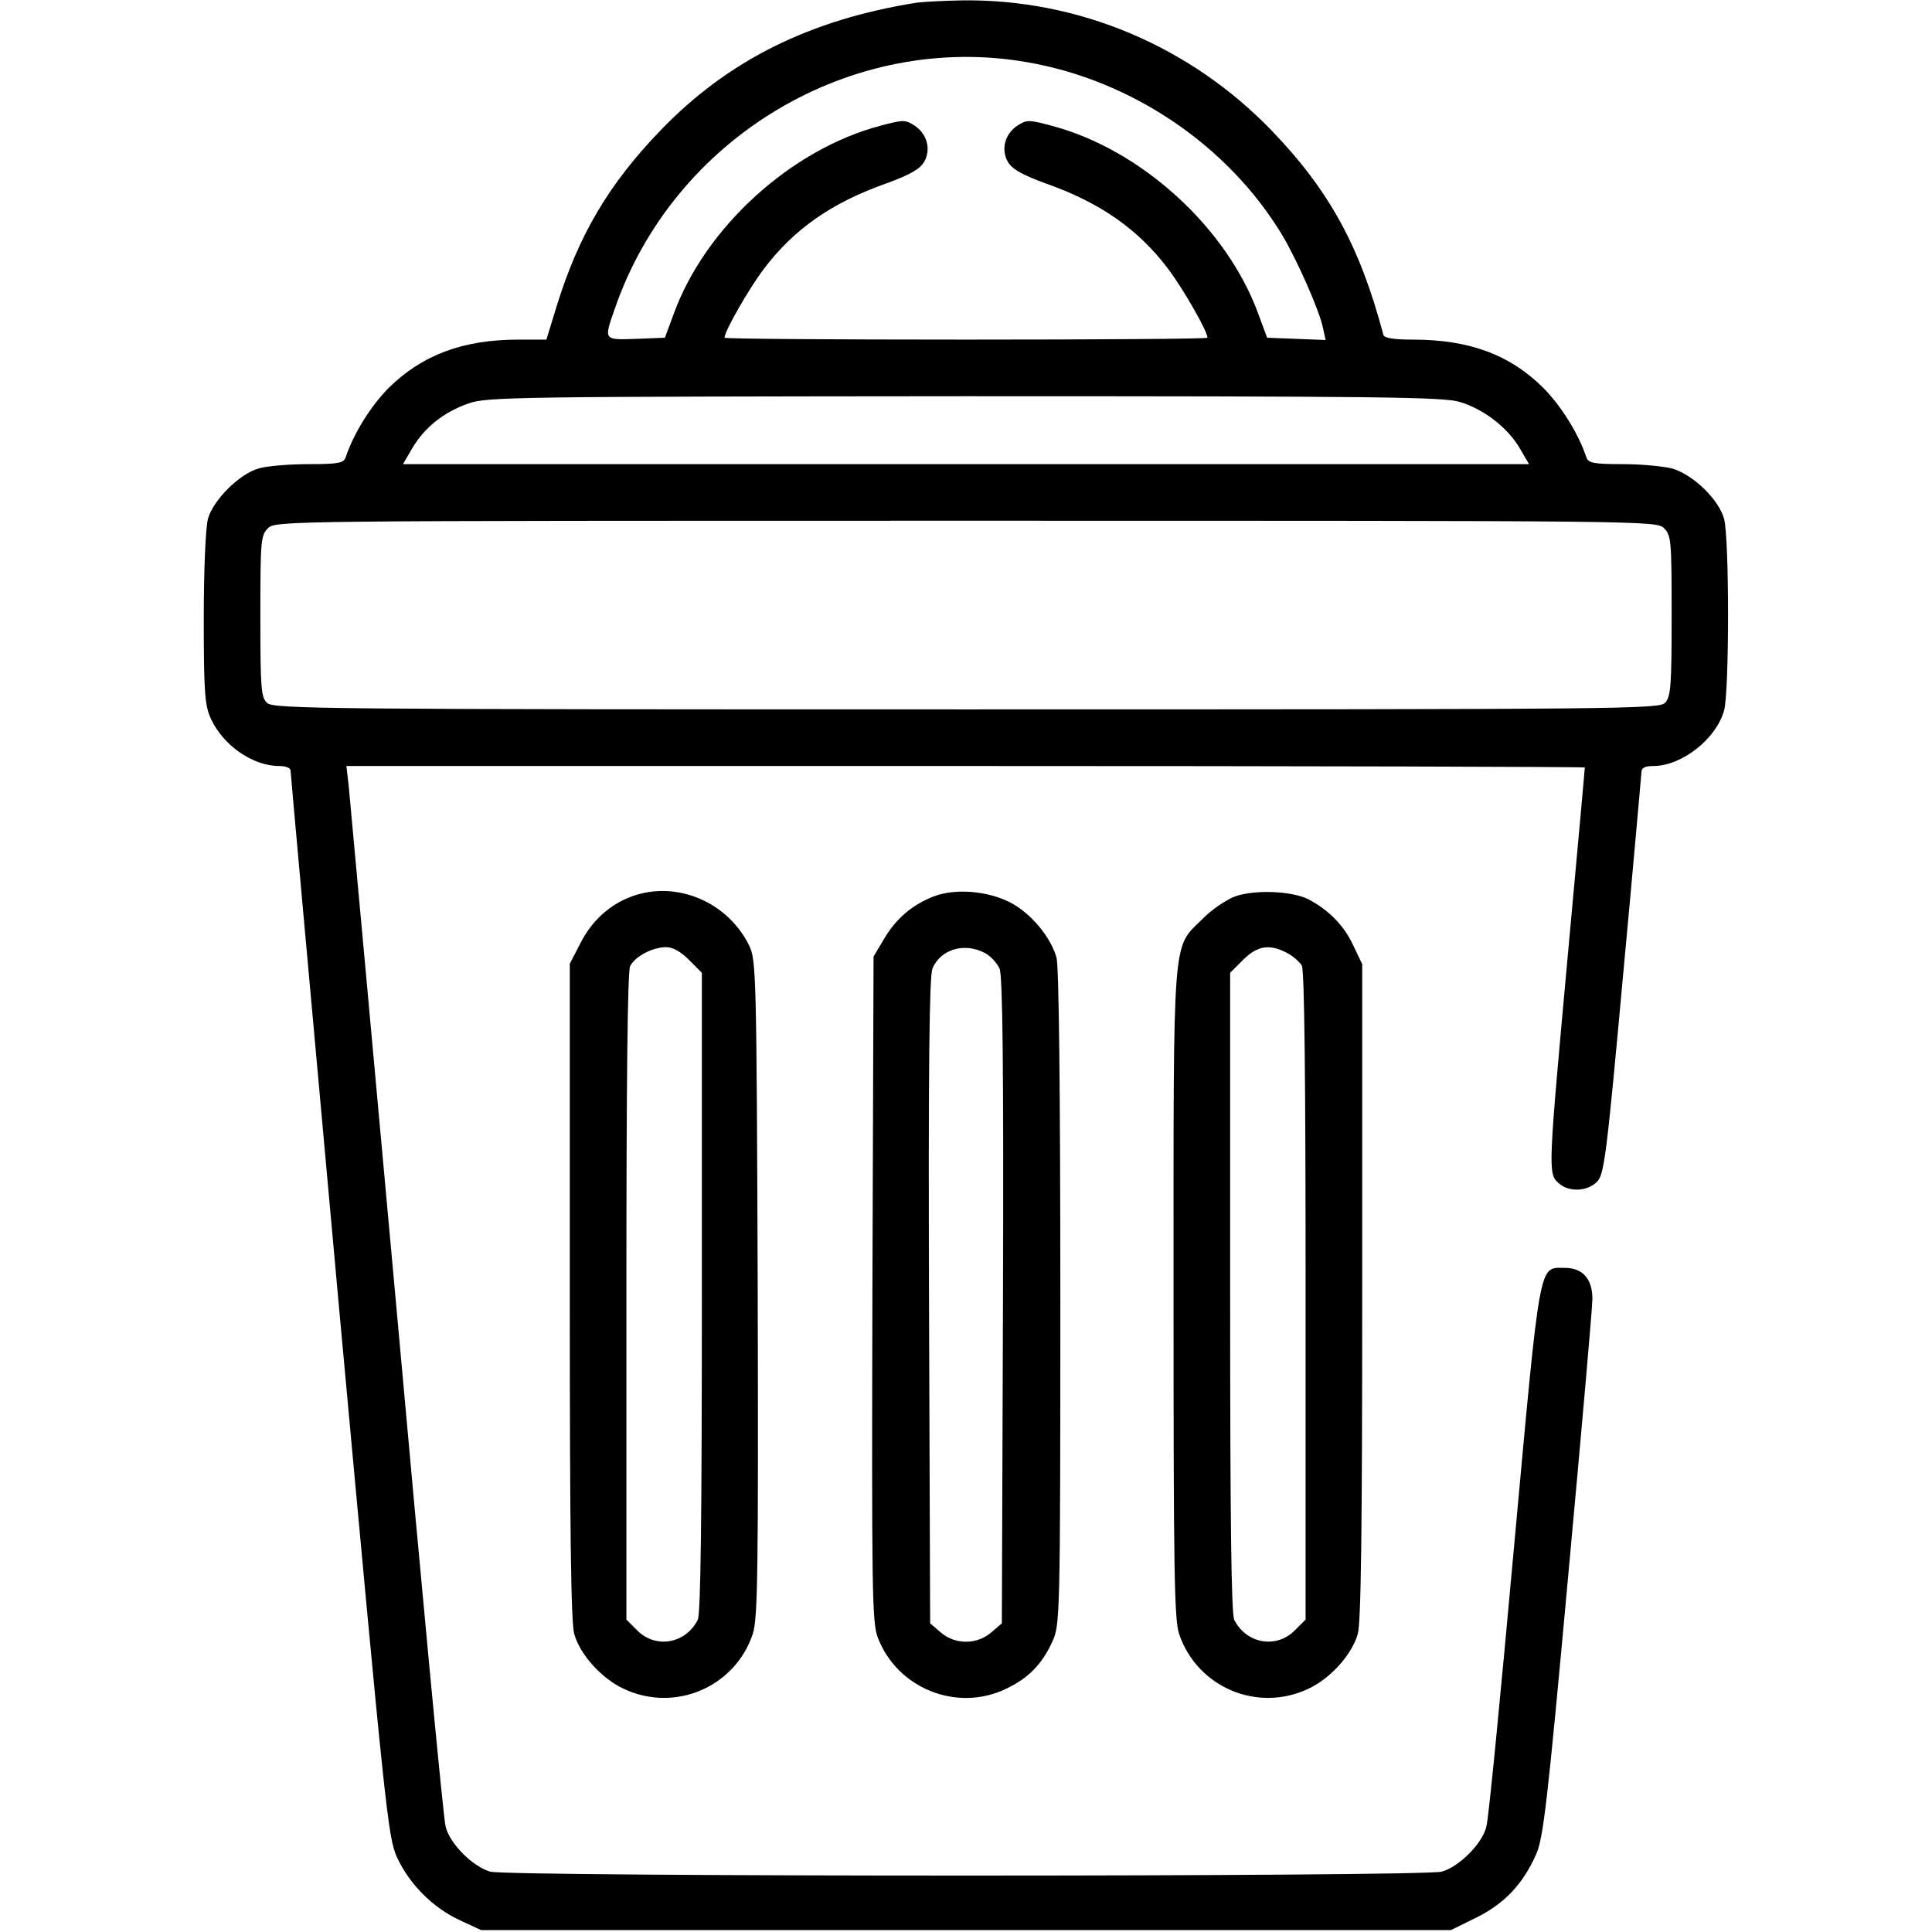
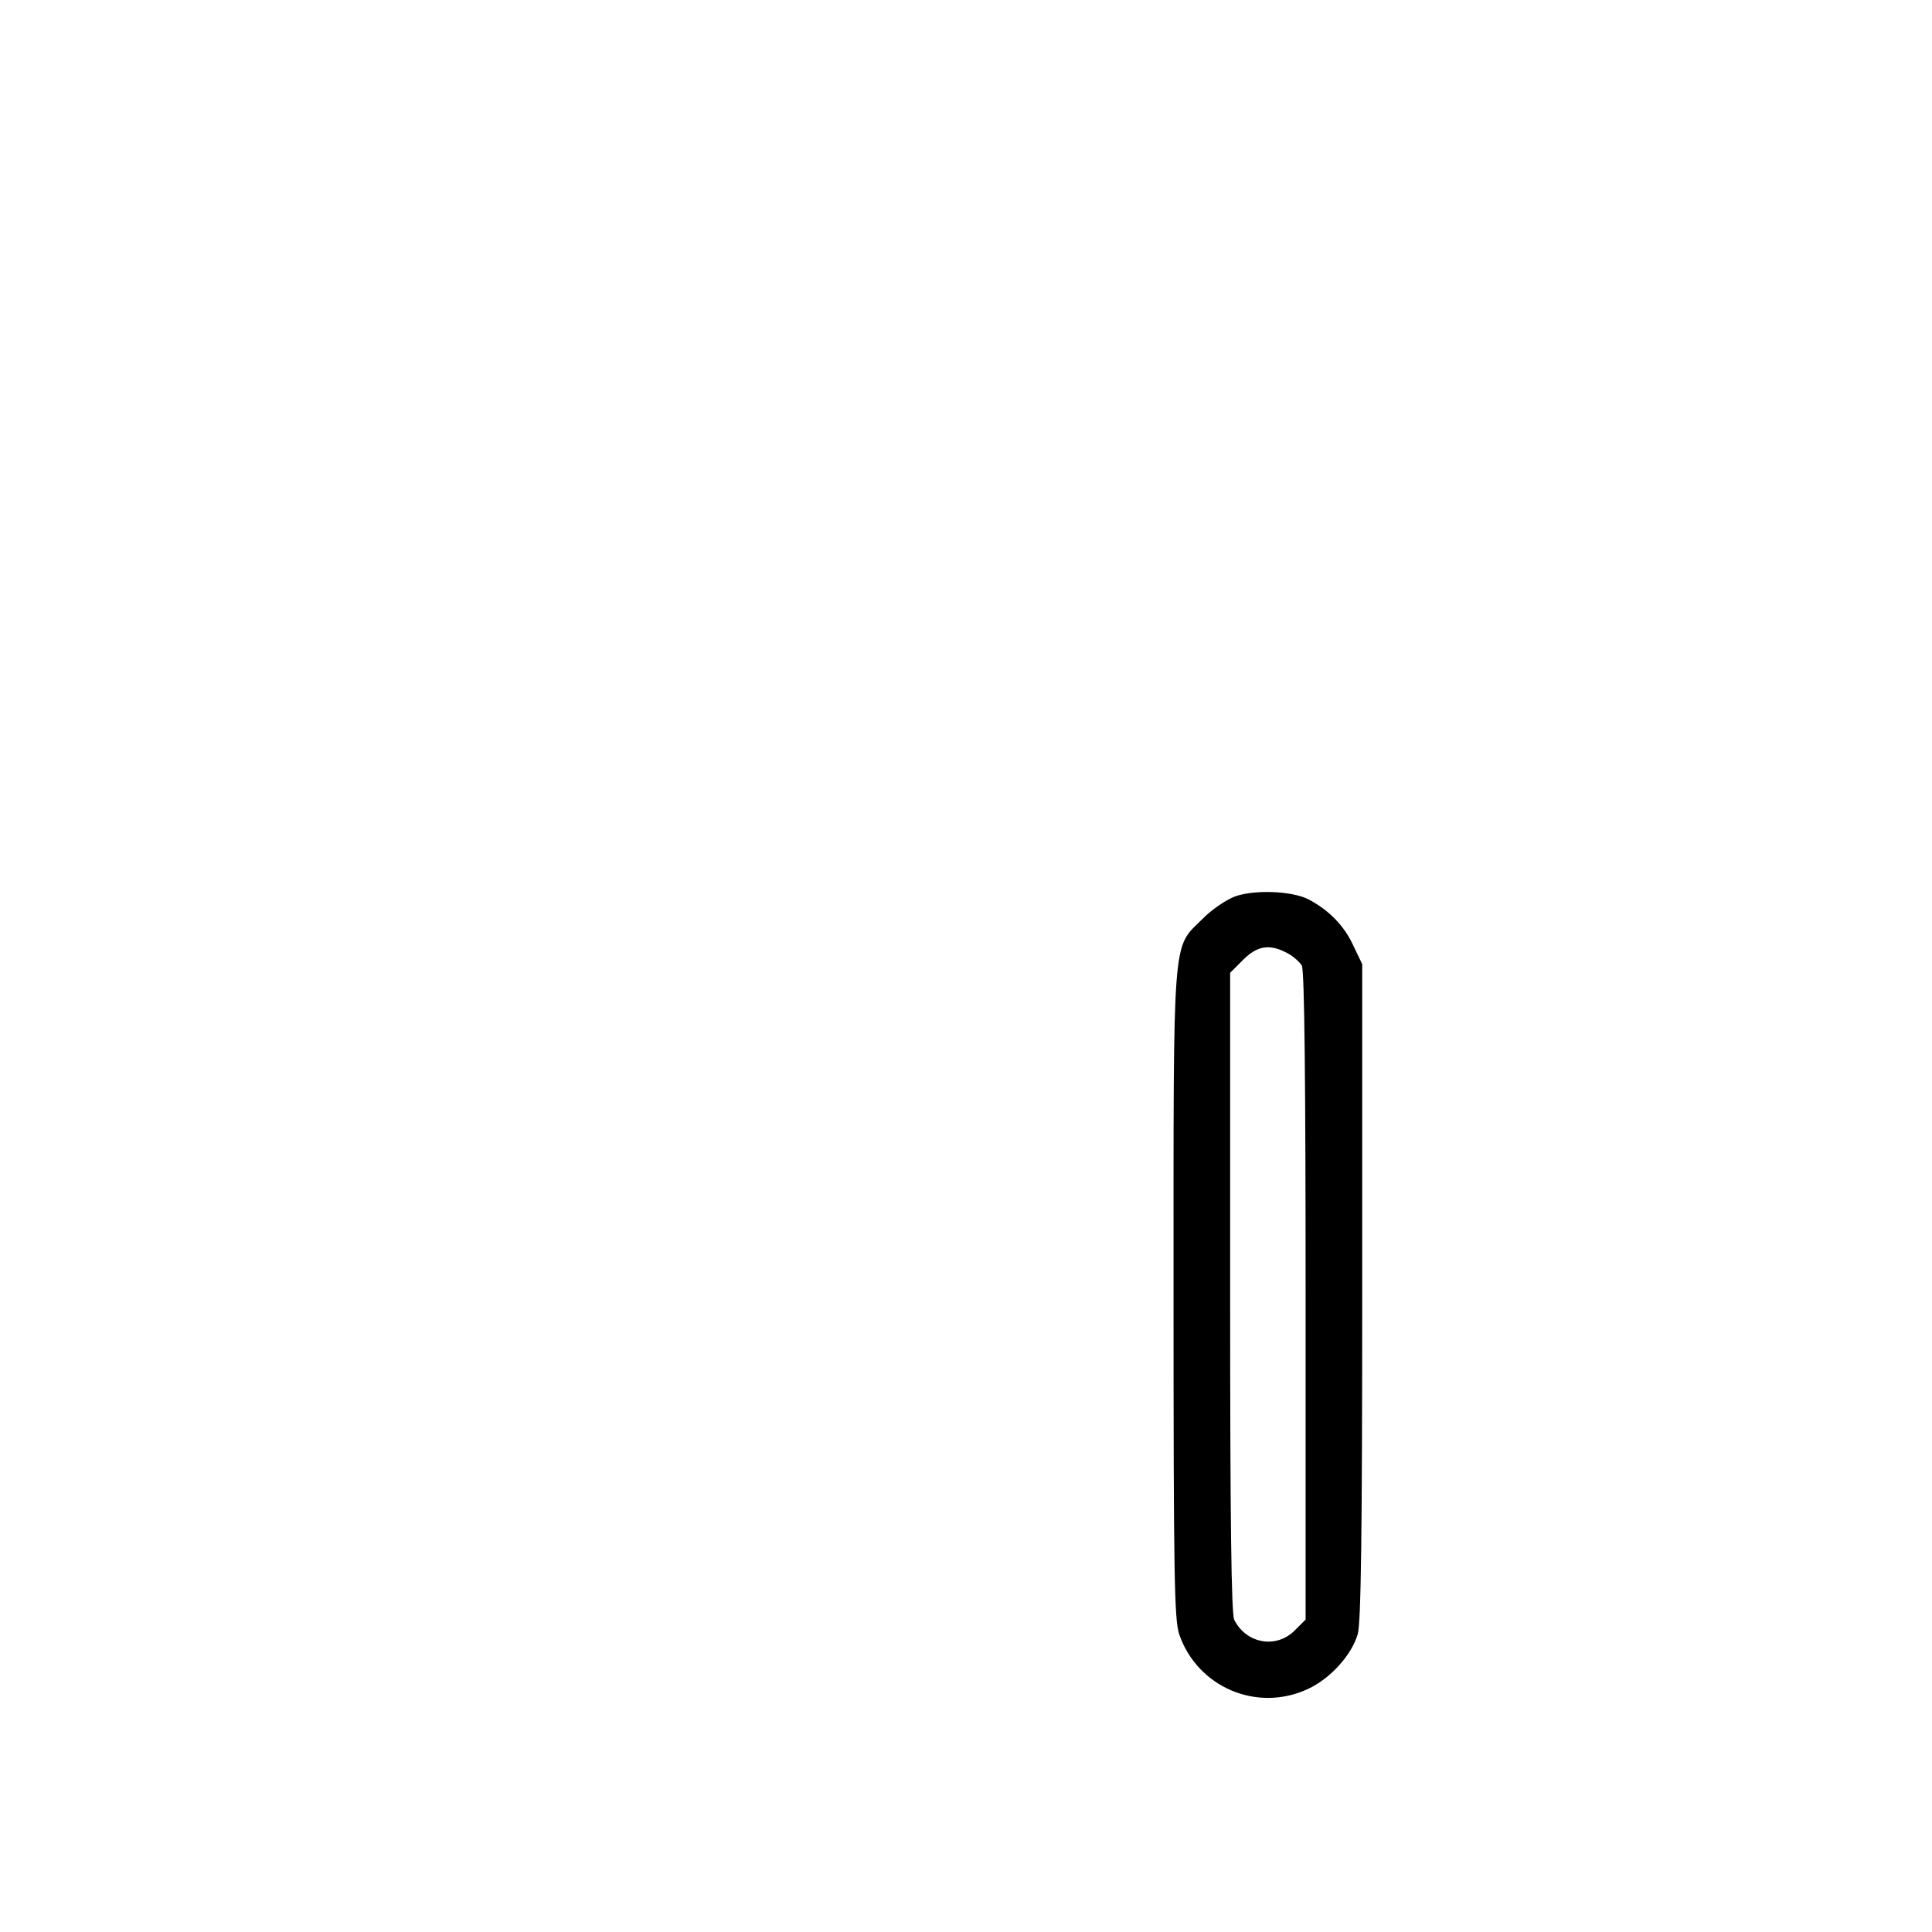
<svg xmlns="http://www.w3.org/2000/svg" version="1.0" width="512pt" height="512pt" viewBox="0 0 512 512" preserveAspectRatio="xMidYMid meet">
  <g transform="translate(0,512) scale(0.1,-0.1)" fill="#000000" stroke="none">
-     <path d="M2430 5113 c-284 -45 -501 -153 -680 -339 -137 -142 -217 -278 -275 -466 l-27 -88 -74 0 c-148 0 -256 -41 -345 -129 -47 -48 -92 -120 -113 -183 -5 -15 -19 -18 -98 -18 -51 0 -110 -5 -131 -11 -52 -14 -122 -84 -136 -134 -6 -24 -11 -132 -11 -265 0 -198 3 -230 19 -265 33 -71 111 -125 181 -125 17 0 30 -5 30 -12 0 -7 58 -645 128 -1418 124 -1351 130 -1408 154 -1462 33 -71 94 -133 167 -167 l56 -26 1285 0 1285 0 67 33 c75 37 124 89 159 168 19 43 30 137 85 739 35 380 64 709 64 733 0 53 -26 82 -73 82 -70 0 -64 32 -135 -743 -35 -386 -67 -718 -73 -738 -11 -45 -72 -106 -118 -119 -49 -14 -2473 -14 -2522 0 -46 13 -107 74 -118 119 -6 20 -64 637 -130 1371 -67 734 -124 1359 -127 1388 l-6 52 1641 0 c902 0 1641 -2 1641 -4 0 -2 -20 -225 -45 -496 -52 -570 -53 -580 -25 -605 27 -25 76 -23 102 3 19 19 25 61 69 544 27 288 48 531 49 541 0 12 8 17 33 17 75 1 165 72 186 147 14 51 14 457 0 508 -14 51 -81 116 -136 133 -22 6 -82 12 -132 12 -78 0 -92 3 -97 18 -21 63 -66 135 -113 183 -89 89 -197 129 -347 129 -51 0 -76 4 -78 13 -62 234 -143 382 -296 541 -216 224 -512 349 -820 345 -52 -1 -106 -4 -120 -6z m293 -158 c277 -48 532 -221 675 -458 40 -67 99 -201 108 -246 l7 -32 -78 3 -77 3 -23 62 c-83 230 -312 438 -549 500 -60 16 -65 16 -90 0 -33 -22 -44 -63 -25 -96 11 -19 37 -34 100 -57 145 -51 246 -122 325 -227 40 -53 104 -165 104 -182 0 -3 -288 -5 -640 -5 -352 0 -640 2 -640 5 0 17 64 129 104 182 79 105 180 176 325 227 63 23 89 38 100 57 19 33 8 74 -25 96 -25 16 -30 16 -90 0 -237 -62 -466 -270 -549 -500 l-23 -62 -76 -3 c-87 -3 -86 -4 -57 79 156 454 627 736 1094 654z m1145 -900 c64 -19 127 -68 159 -122 l25 -43 -1492 0 -1492 0 25 43 c33 55 83 95 149 118 50 17 119 18 1314 19 1101 0 1267 -2 1312 -15z m542 -335 c19 -19 20 -33 20 -232 0 -183 -2 -214 -17 -230 -15 -17 -86 -18 -1851 -18 -1694 0 -1837 1 -1854 17 -16 15 -18 35 -18 230 0 200 1 214 20 233 20 20 33 20 1850 20 1817 0 1830 0 1850 -20z" />
-     <path d="M1676 2745 c-59 -21 -108 -65 -138 -125 l-28 -54 0 -869 c0 -631 3 -880 12 -908 16 -55 73 -118 132 -145 135 -63 294 5 341 146 13 41 15 157 13 916 -3 840 -4 870 -23 909 -57 115 -192 172 -309 130z m150 -169 l34 -34 0 -847 c0 -604 -3 -853 -11 -868 -32 -63 -111 -77 -160 -28 l-29 29 0 857 c0 566 3 863 10 875 14 26 58 49 94 50 19 0 39 -11 62 -34z" />
-     <path d="M2476 2745 c-58 -22 -102 -60 -133 -113 l-28 -47 -3 -880 c-2 -798 -1 -884 14 -924 51 -135 209 -199 339 -137 60 28 97 66 124 126 20 44 21 61 21 910 0 566 -4 878 -10 902 -16 56 -69 119 -124 147 -59 30 -144 37 -200 16z m133 -150 c16 -8 33 -27 40 -42 8 -21 11 -252 9 -881 l-3 -854 -28 -24 c-38 -33 -96 -33 -134 0 l-28 24 -3 854 c-2 628 1 860 9 881 21 51 84 70 138 42z" />
    <path d="M3272 2744 c-23 -9 -62 -35 -86 -60 -80 -79 -76 -28 -76 -994 0 -742 2 -862 15 -901 48 -140 206 -208 341 -145 59 27 116 90 132 145 9 28 12 276 12 907 l0 869 -24 50 c-24 52 -64 93 -119 122 -44 22 -143 26 -195 7z m138 -149 c16 -8 34 -24 40 -34 7 -13 10 -308 10 -876 l0 -857 -29 -29 c-49 -49 -128 -35 -160 28 -8 15 -11 264 -11 868 l0 847 34 34 c38 38 70 43 116 19z" />
  </g>
</svg>